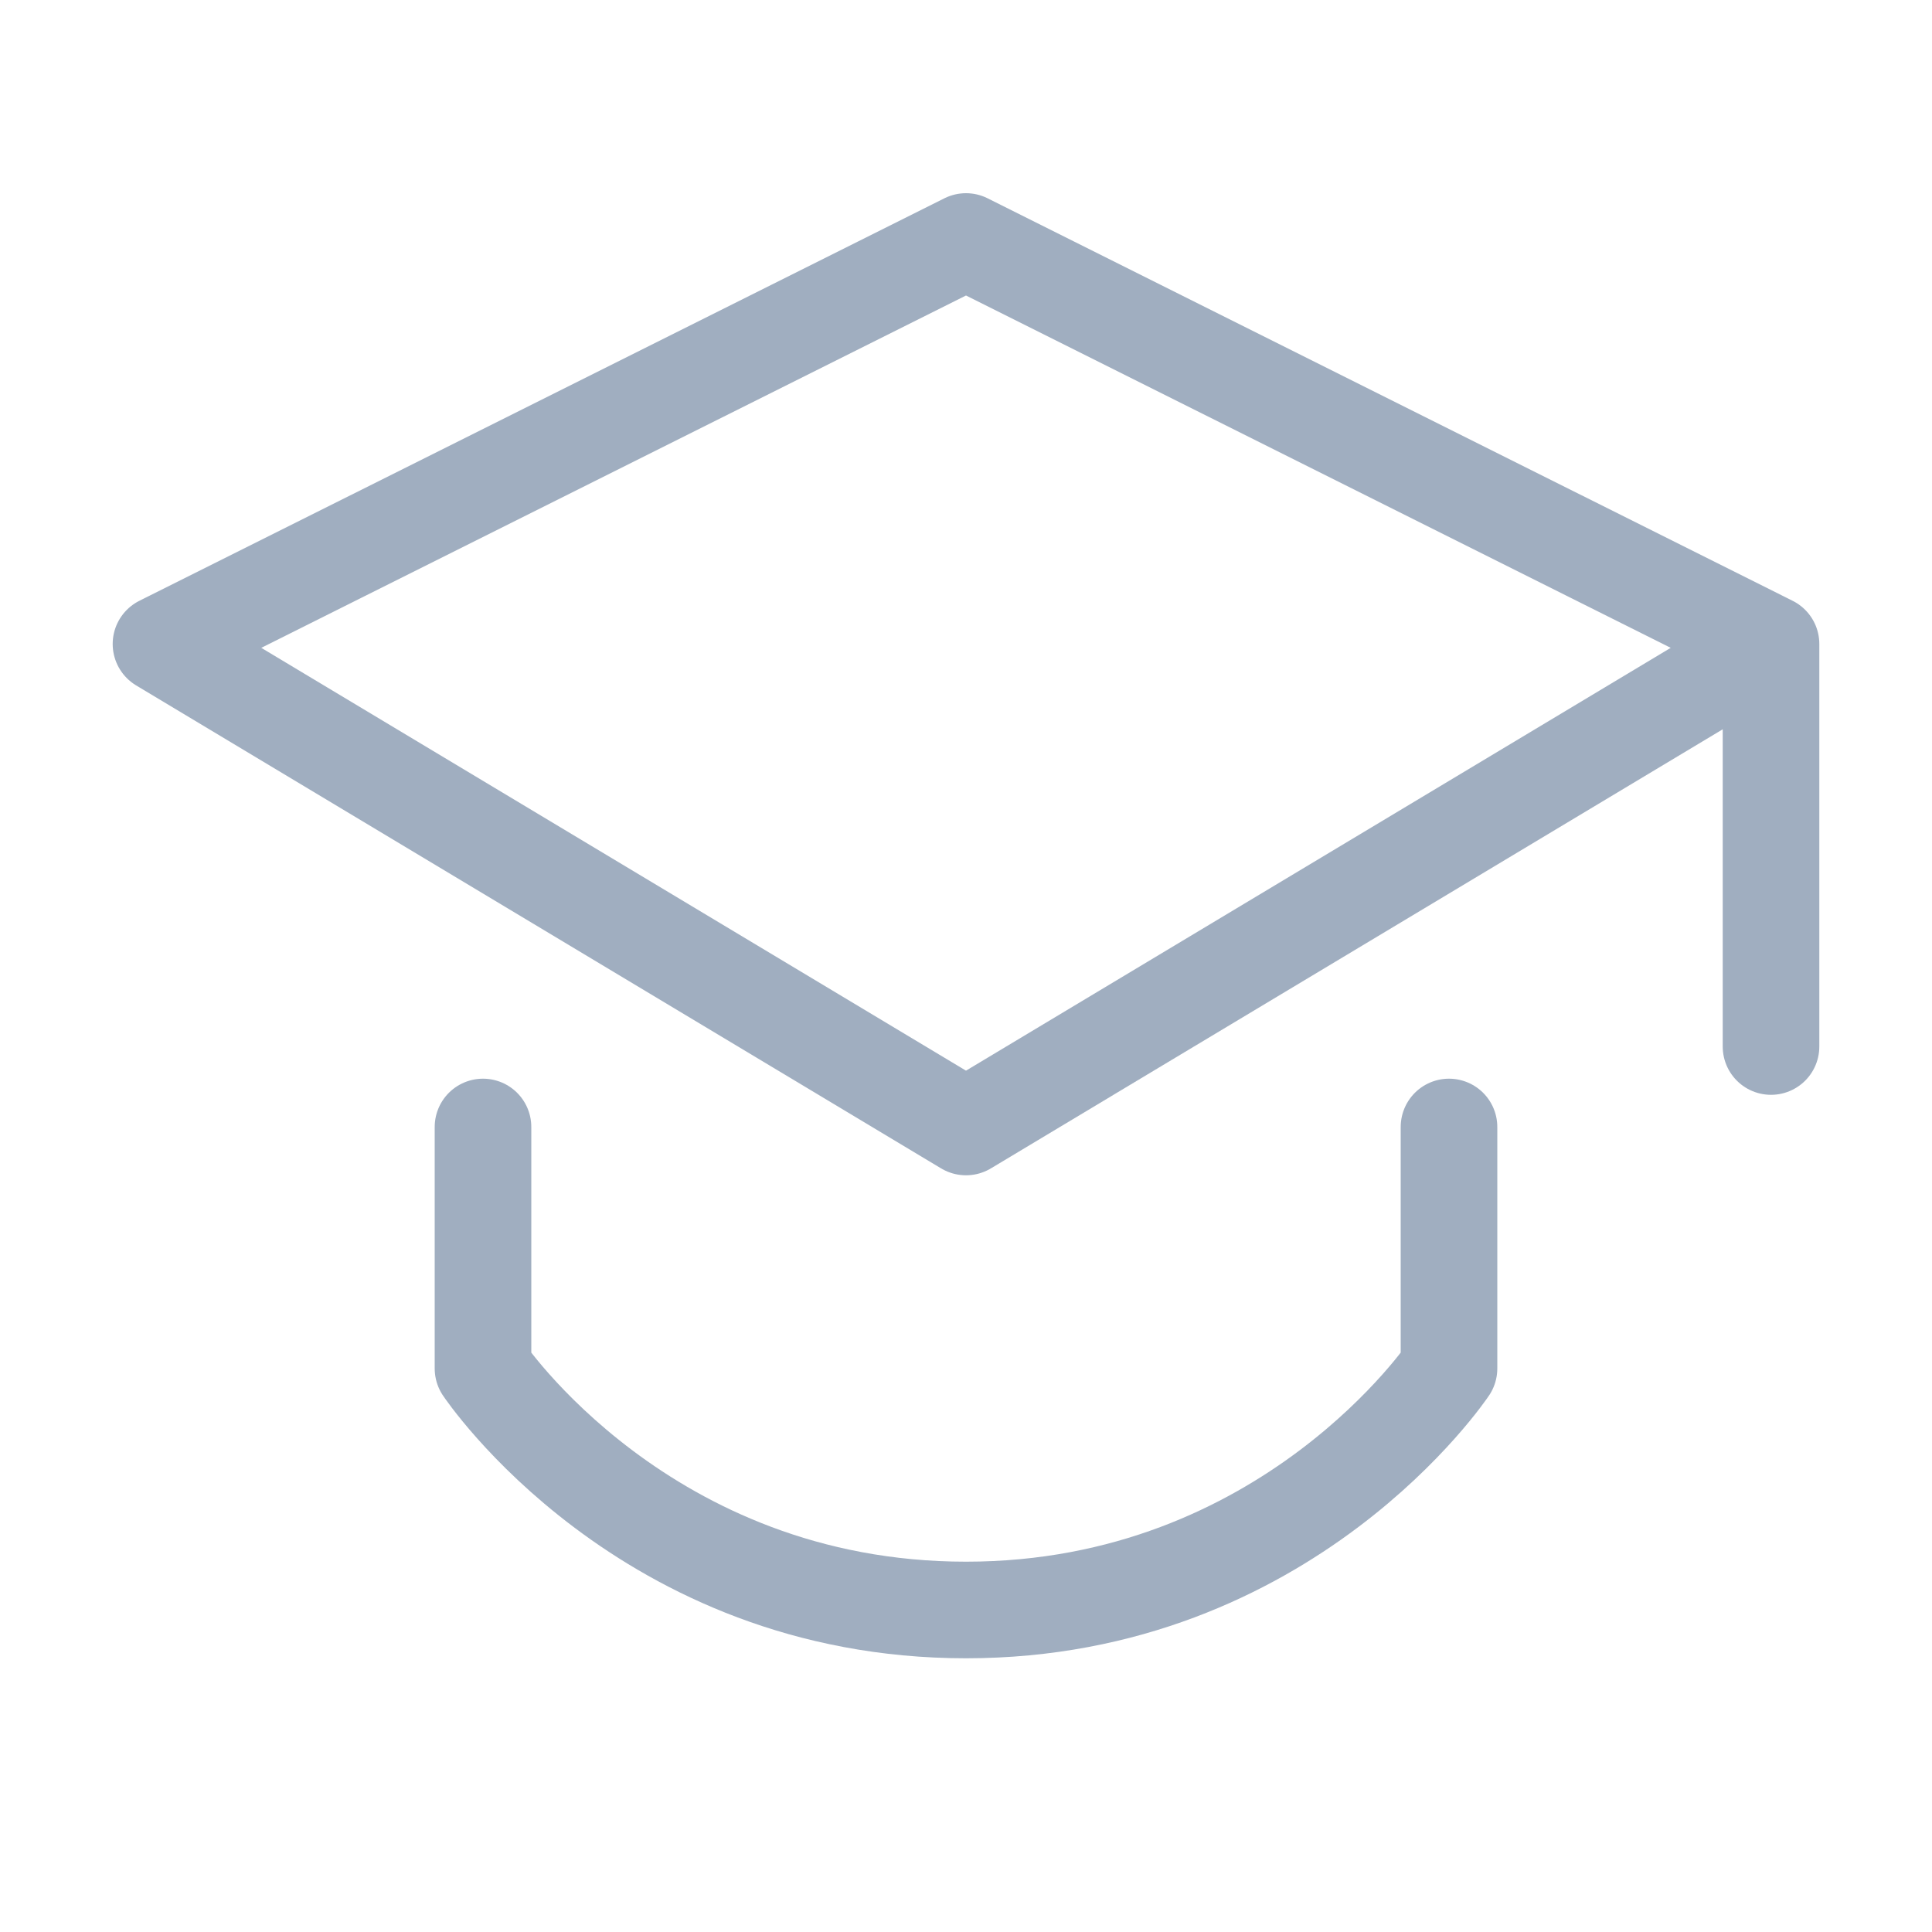
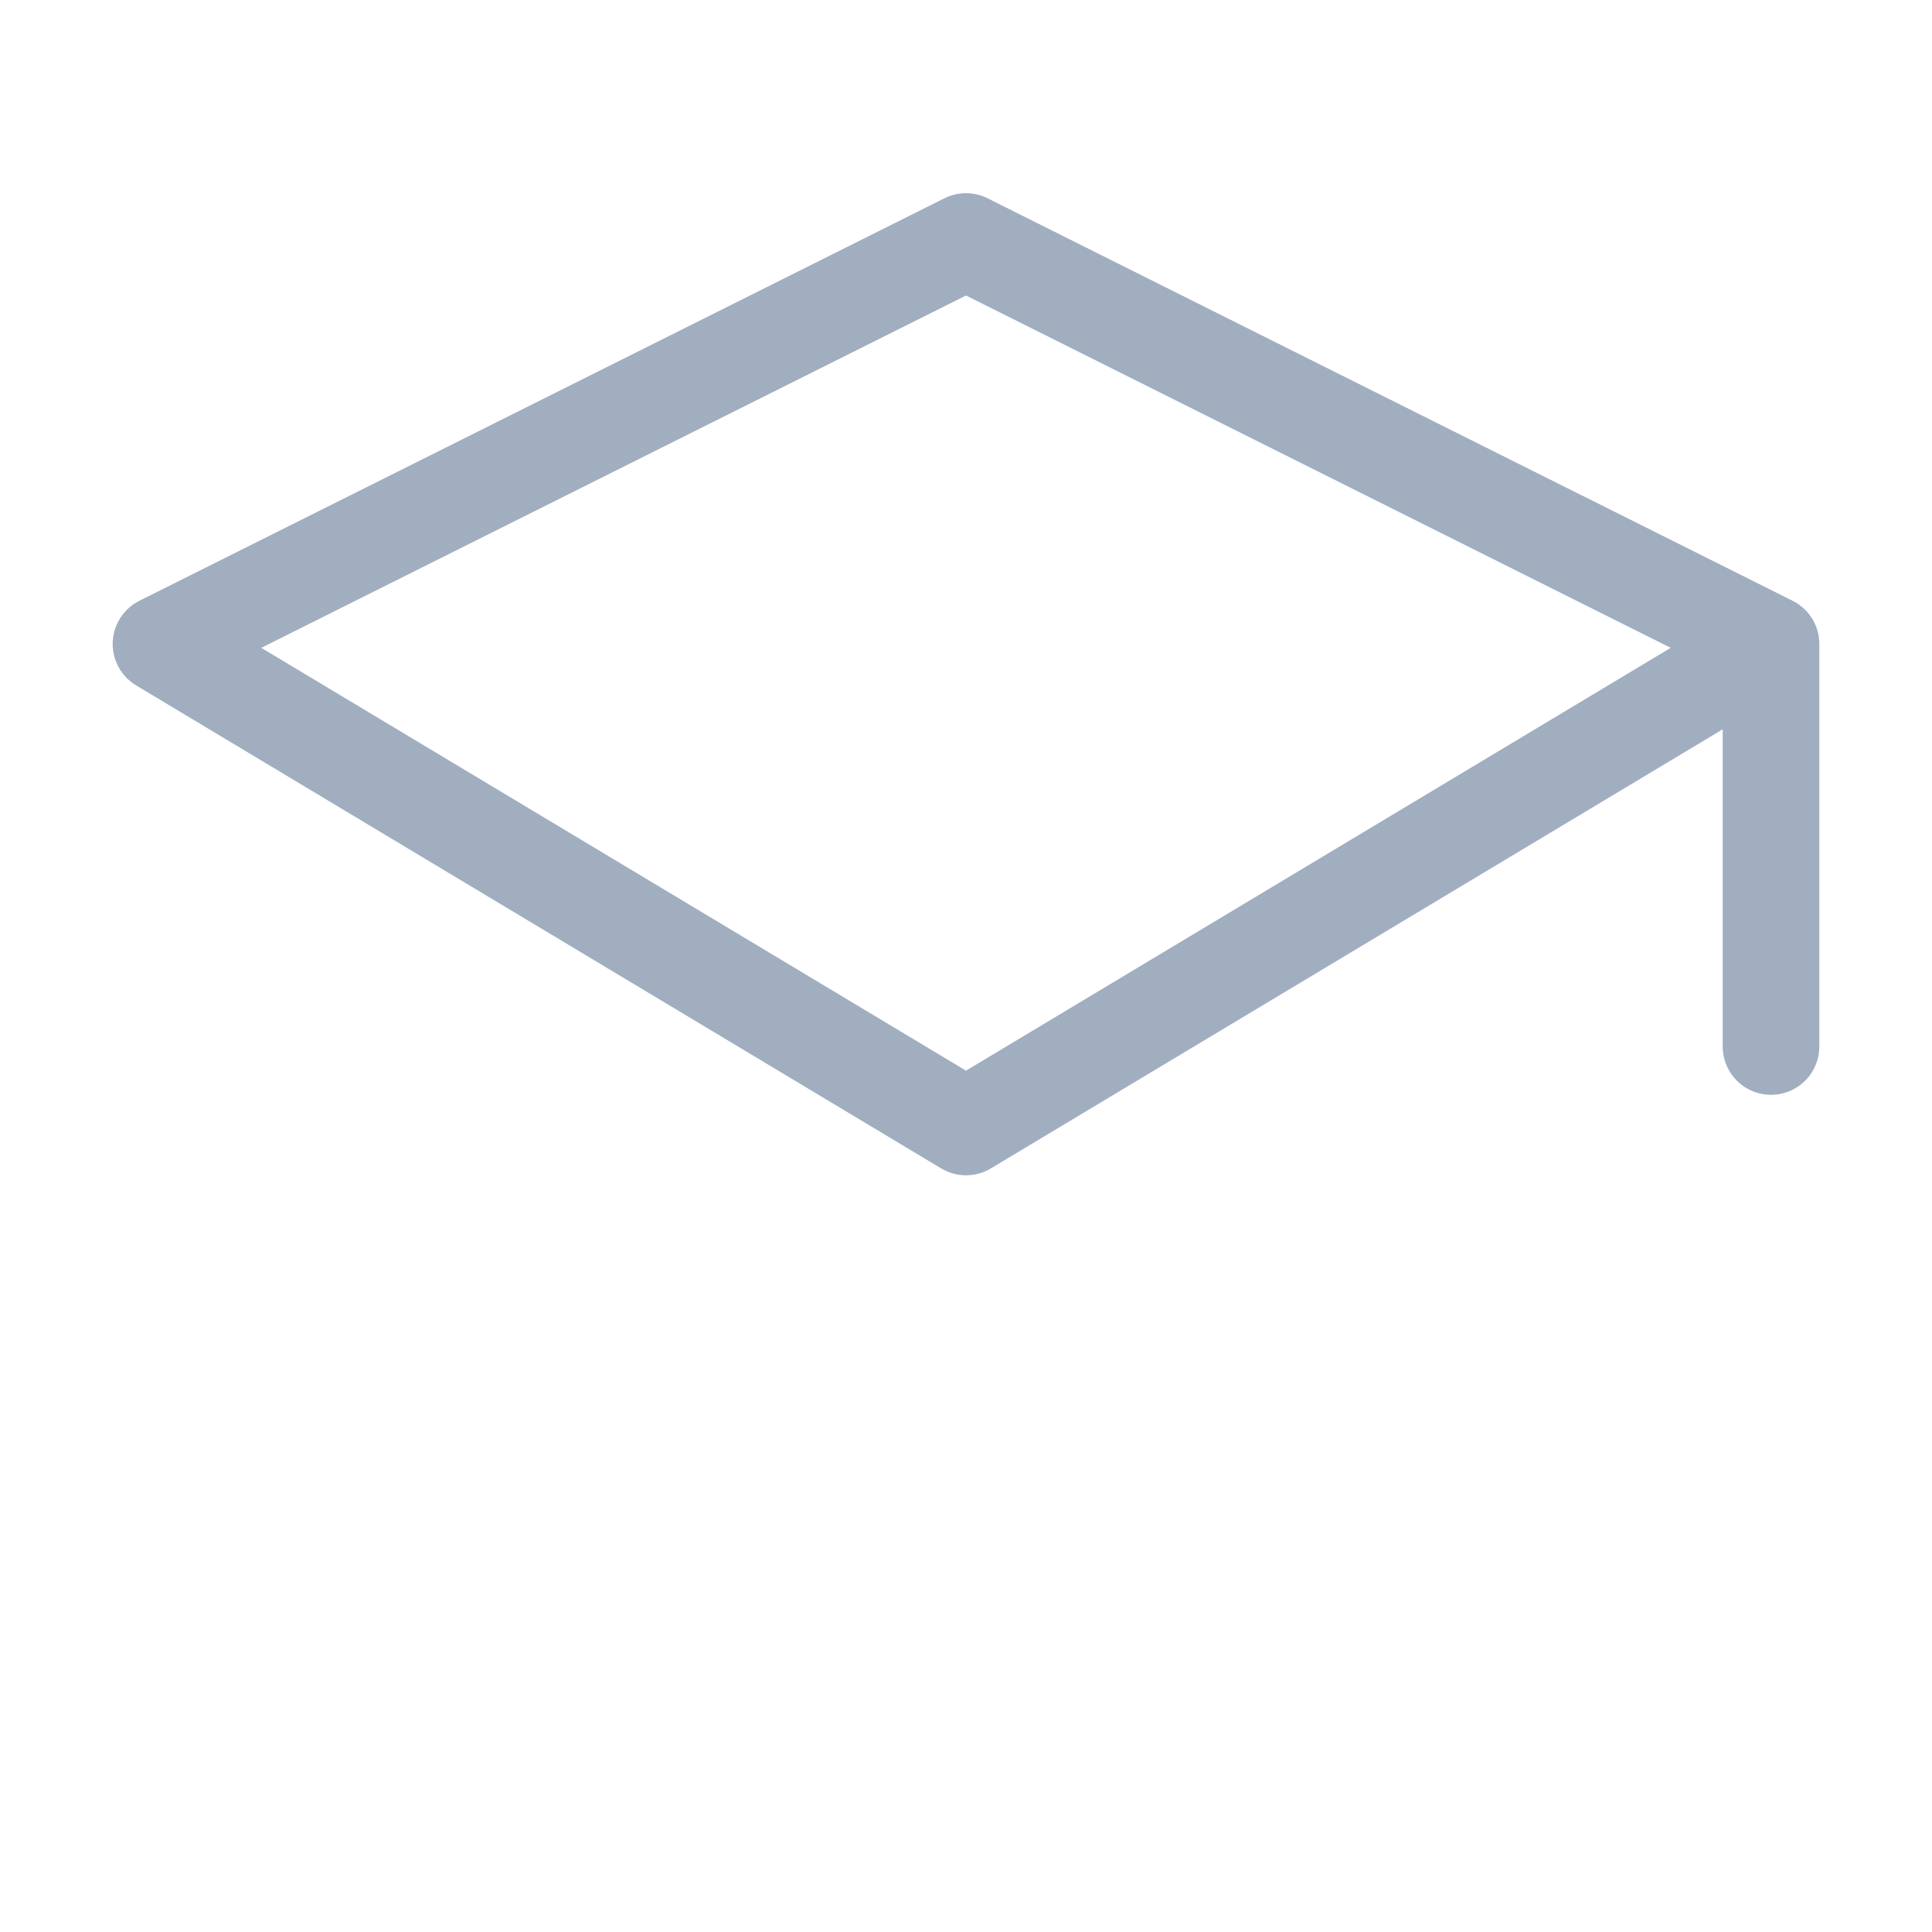
<svg xmlns="http://www.w3.org/2000/svg" width="40" height="40" viewBox="0 0 40 40" fill="none">
  <path d="M36.667 13.333L20 5L3.333 13.333L20 23.333L36.667 13.333ZM36.667 13.333L36.667 21.667" stroke="#A0AEC0" stroke-width="2" stroke-linecap="round" stroke-linejoin="round" />
-   <path d="M10 23.333V28.333C10 28.333 13.333 33.333 20 33.333C26.667 33.333 30 28.333 30 28.333V23.333" stroke="#A0AEC0" stroke-width="2" stroke-linecap="round" stroke-linejoin="round" />
</svg>